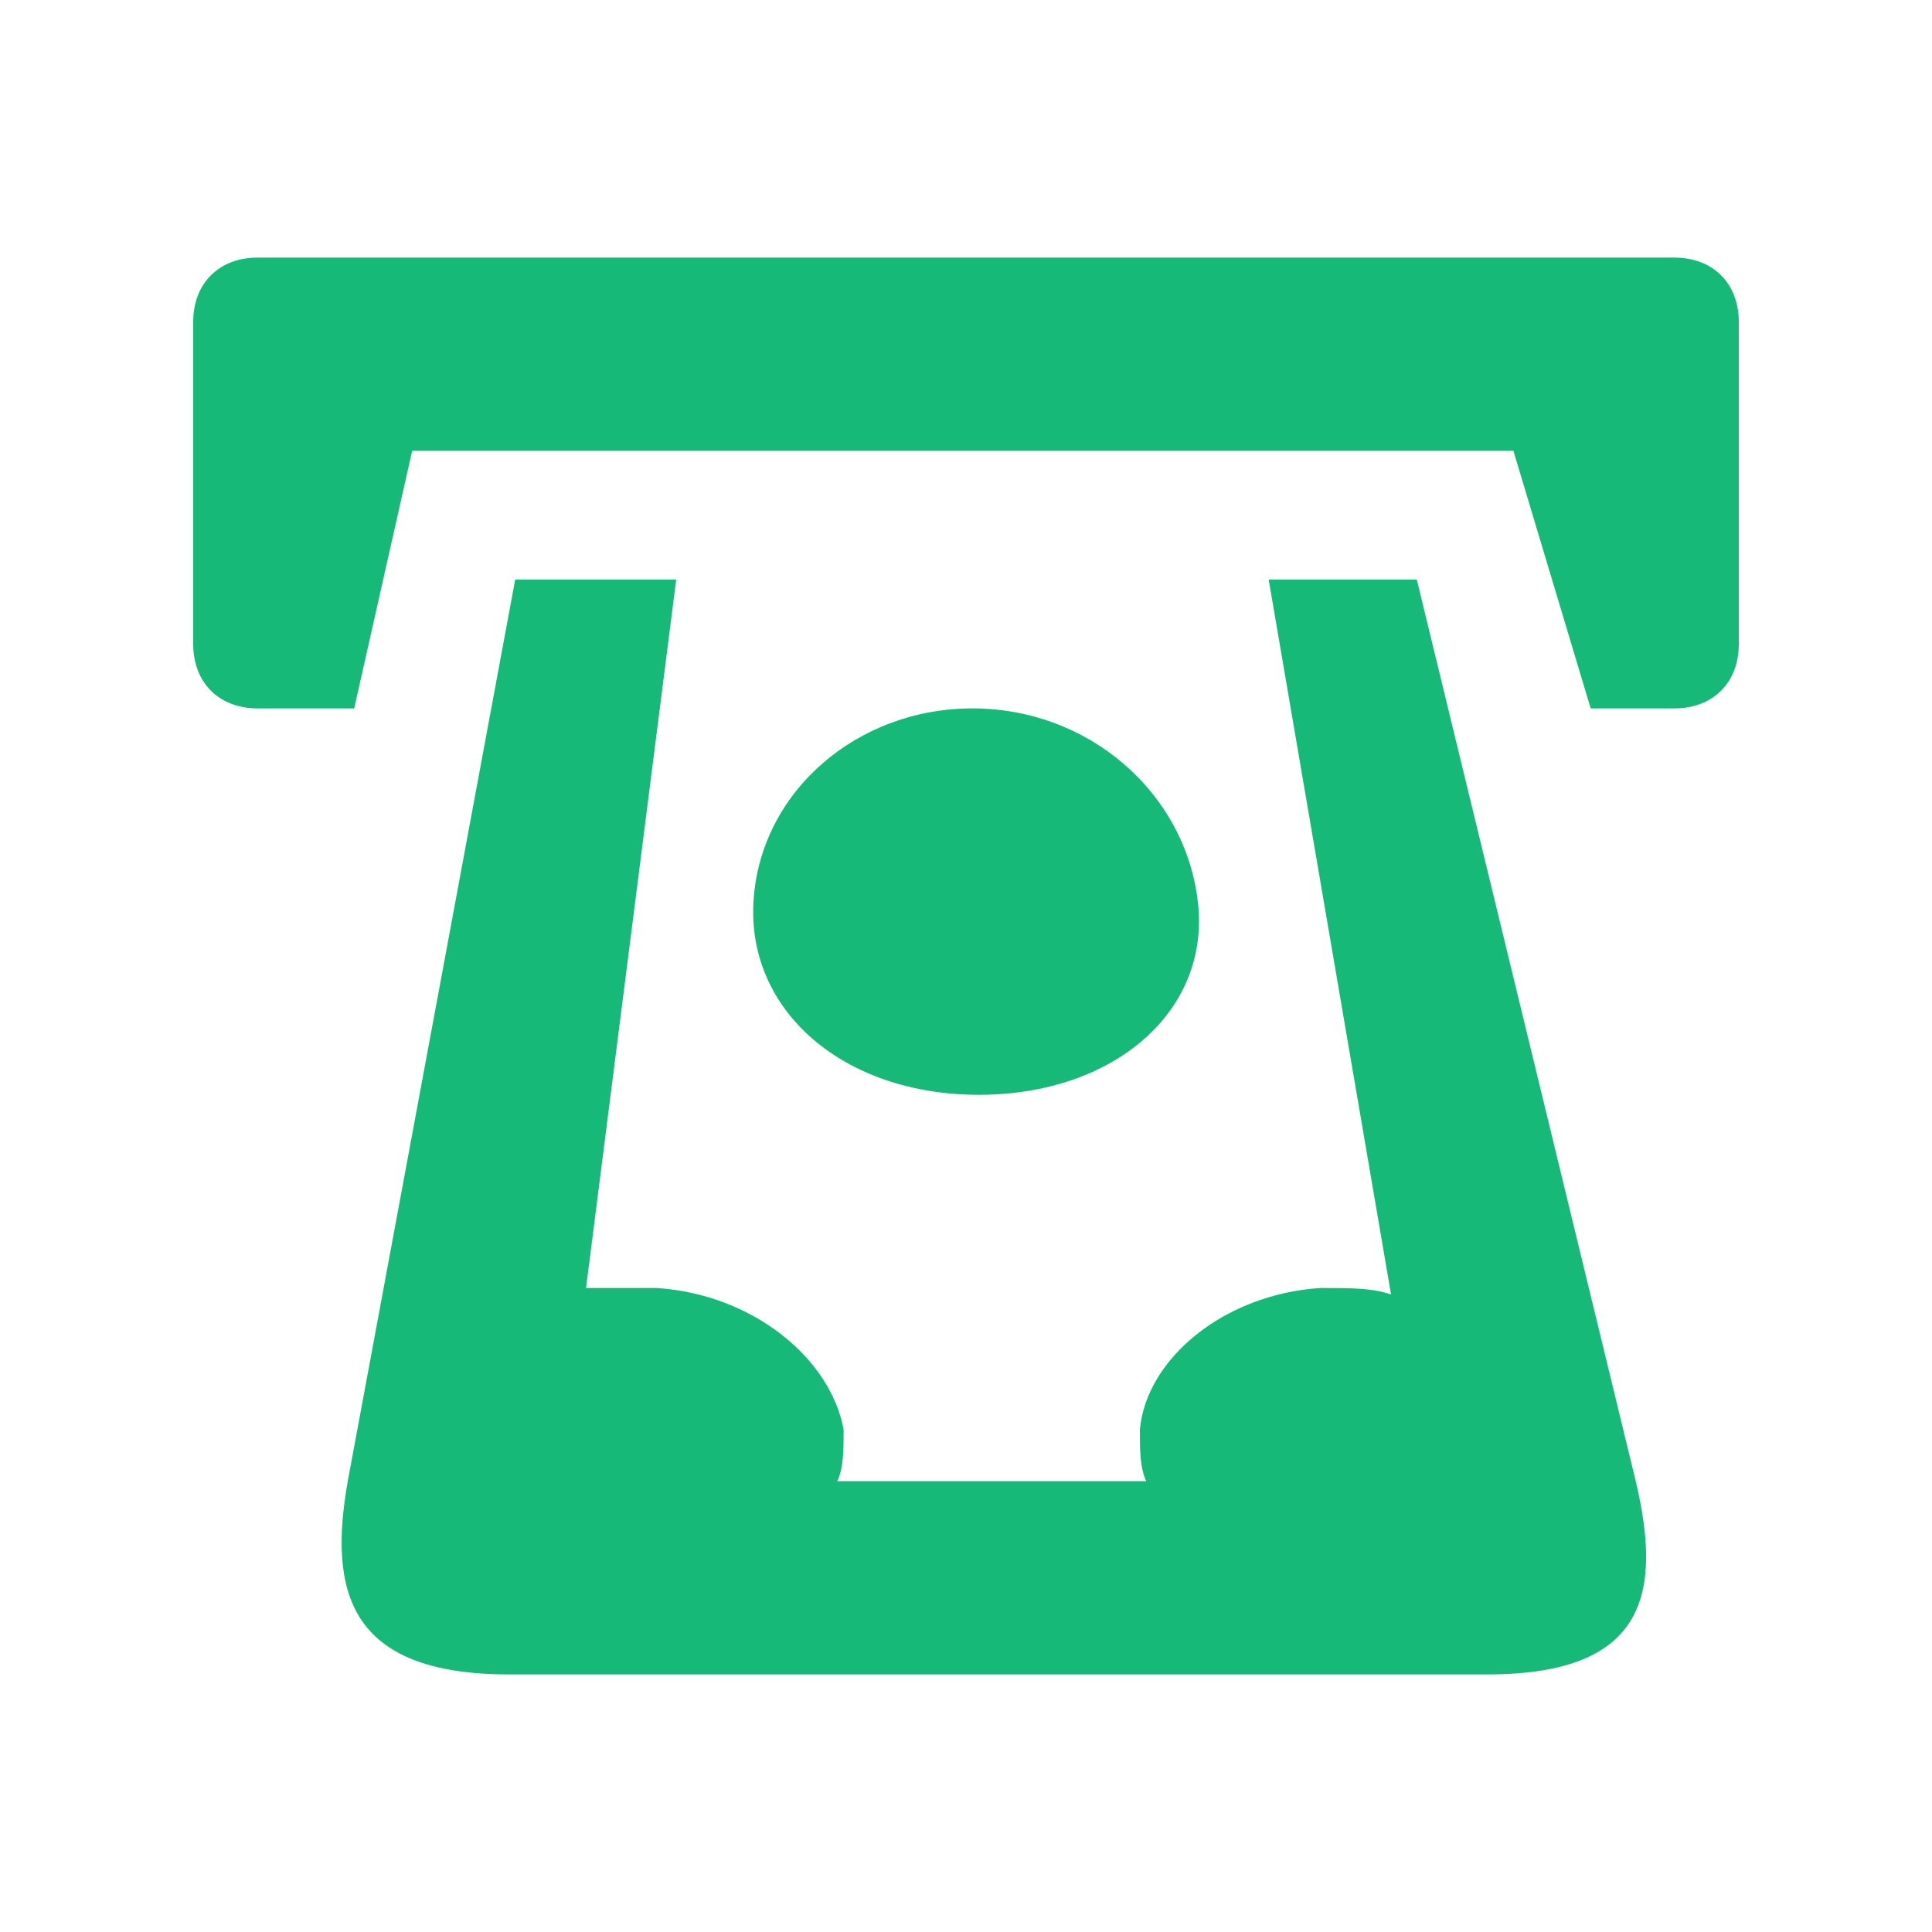
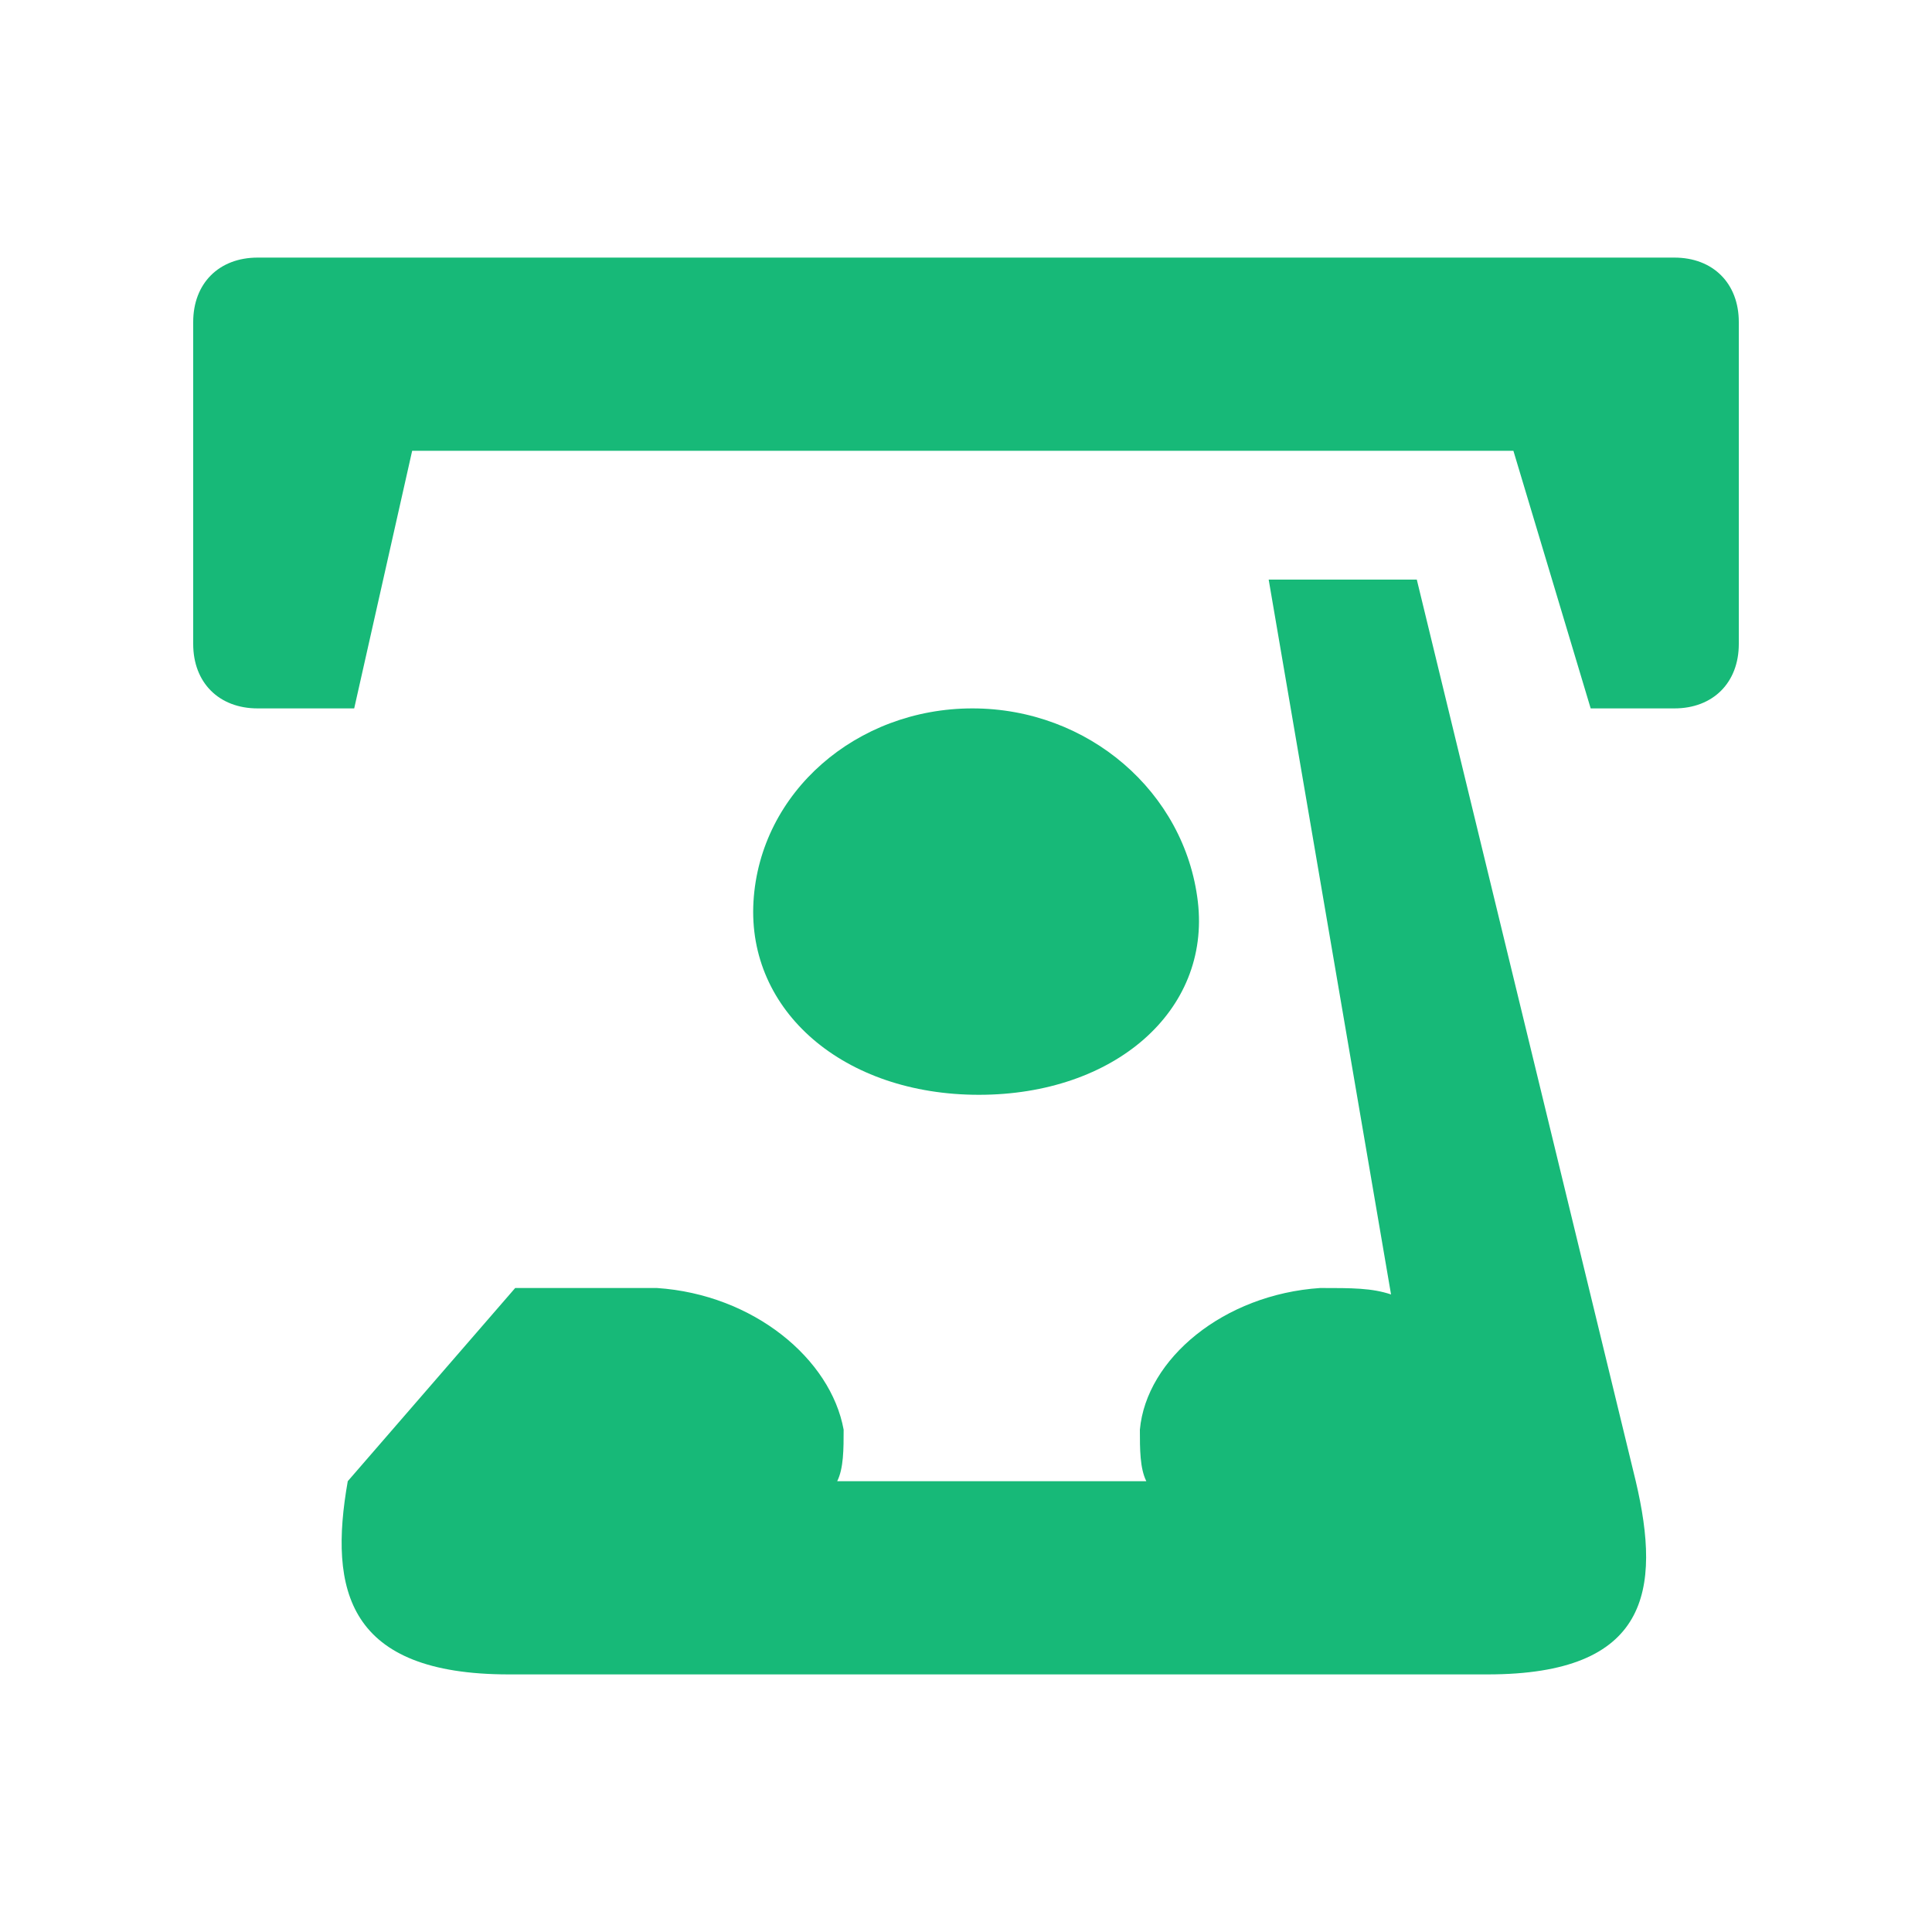
<svg xmlns="http://www.w3.org/2000/svg" width="800px" height="800px" viewBox="0 0 30 30" id="Layer_1" version="1.1" xml:space="preserve">
  <style type="text/css"> .st0{fill:#FD6A7E;} .st1{fill:#17B978;} .st2{fill:#8797EE;} .st3{fill:#41A6F9;} .st4{fill:#37E0FF;} .st5{fill:#2FD9B9;} .st6{fill:#F498BD;} .st7{fill:#FFDF1D;} .st8{fill:#C6C9CC;} </style>
-   <path class="st1" d="M15.1,11c1.8,0,3.3,1.3,3.5,3c0.2,1.7-1.3,3-3.4,3s-3.6-1.3-3.5-3S13.3,11,15.1,11z M19.7,9l1.9,11.1 C21.3,20,21,20,20.5,20c-1.5,0.1-2.7,1.1-2.8,2.2c0,0.3,0,0.6,0.1,0.8h-4.8c0.1-0.2,0.1-0.5,0.1-0.8c-0.2-1.1-1.4-2.1-2.9-2.2 c-0.4,0-0.8,0-1.1,0L10.5,9H8L5.4,23c-0.3,1.7,0,3,2.5,3h15.2c2.5,0,2.7-1.3,2.3-3L22,9H19.7z M26,4H4C3.4,4,3,4.4,3,5v5 c0,0.6,0.4,1,1,1h1.5l0.9-4h17.1l1.2,4H26c0.6,0,1-0.4,1-1V5C27,4.4,26.6,4,26,4z" />
+   <path class="st1" d="M15.1,11c1.8,0,3.3,1.3,3.5,3c0.2,1.7-1.3,3-3.4,3s-3.6-1.3-3.5-3S13.3,11,15.1,11z M19.7,9l1.9,11.1 C21.3,20,21,20,20.5,20c-1.5,0.1-2.7,1.1-2.8,2.2c0,0.3,0,0.6,0.1,0.8h-4.8c0.1-0.2,0.1-0.5,0.1-0.8c-0.2-1.1-1.4-2.1-2.9-2.2 c-0.4,0-0.8,0-1.1,0H8L5.4,23c-0.3,1.7,0,3,2.5,3h15.2c2.5,0,2.7-1.3,2.3-3L22,9H19.7z M26,4H4C3.4,4,3,4.4,3,5v5 c0,0.6,0.4,1,1,1h1.5l0.9-4h17.1l1.2,4H26c0.6,0,1-0.4,1-1V5C27,4.4,26.6,4,26,4z" />
</svg>